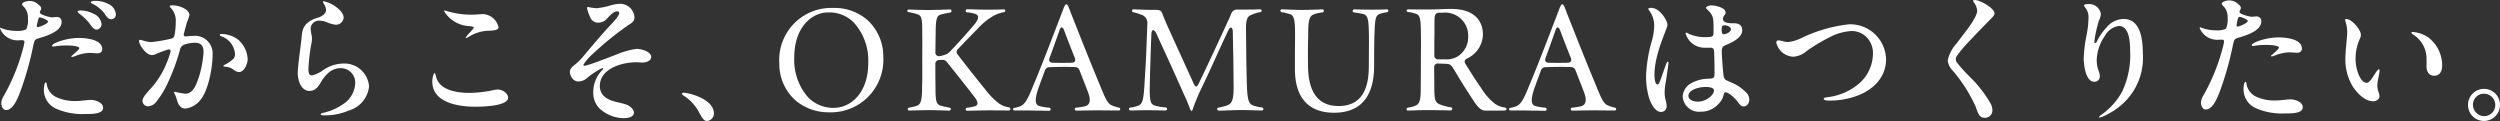
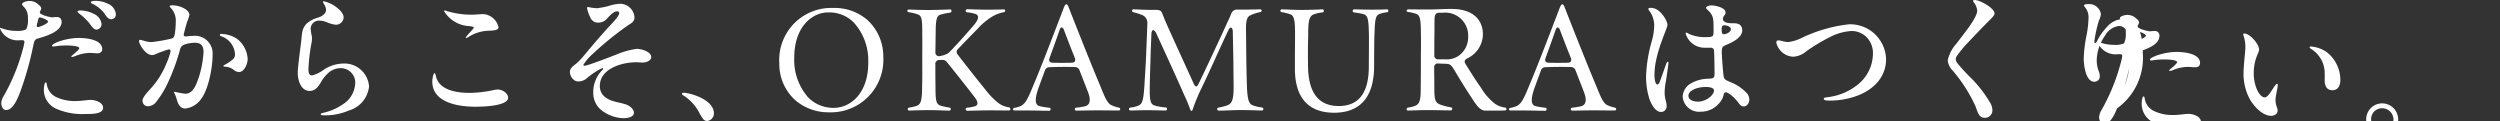
<svg xmlns="http://www.w3.org/2000/svg" height="13.856" viewBox="0 0 286.352 13.856" width="286.352">
  <rect x="0" y="0" width="286.352" height="13.856" fill="#333333" stroke="none" />
-   <path d="m-136.76-12.768c-.176 0-.512.048-.512.16 0 .08.112.144.192.176a3.872 3.872 0 0 1 1.344 1.072c.288.448.48.7.832.7a.535.535 0 0 0 .5-.592 1.425 1.425 0 0 0 -.88-1.168 3.294 3.294 0 0 0 -1.476-.348zm-10.768 11.712c0 .352.192.8.544.8.752 0 1.248-1.1 1.6-2.016a35.864 35.864 0 0 0 1.536-5.44c.128-.56.192-.656.608-.768.976-.288 2.624-.8 2.624-1.872a.516.516 0 0 0 -.592-.56c-.224 0-.352.032-.512.032-.176 0-1.392-.272-1.392-.56a.538.538 0 0 1 .08-.224.431.431 0 0 0 .08-.24c0-.176-.208-.352-.336-.448a1.4 1.4 0 0 0 -1.024-.4c-.352 0-.832.176-.832.368 0 .112.128.224.32.432a1.861 1.861 0 0 1 .352 1.232 2.541 2.541 0 0 1 -.192 1.216 2.426 2.426 0 0 1 -1.168.176 4.55 4.55 0 0 1 -1.616-.288c-.08-.032-.112-.064-.16-.064a.073.073 0 0 0 -.064.08 2.174 2.174 0 0 0 2.272 1.344h.288c.176 0 .24.08.24.208a6.914 6.914 0 0 1 -.224.976 22.449 22.449 0 0 1 -2.16 5.216 1.835 1.835 0 0 0 -.272.8zm9.088-10.608c-.224 0-.352.048-.352.128s.128.16.208.24a6.39 6.39 0 0 1 1.12 1.056c.288.4.512.768.864.768a.629.629 0 0 0 .56-.64 1.458 1.458 0 0 0 -.9-1.168 3.332 3.332 0 0 0 -1.5-.384zm-4.656.8c.176 0 .928.288.928.48 0 .224-.976.624-1.152.624-.08 0-.144-.016-.144-.144 0-.08.08-.352.1-.464.092-.384.108-.496.264-.496zm1.536 3.328c.048 0 .16-.016.272-.032 1.008-.16 2.7-.1 2.7.224 0 .16-.688.72-.784.8-.08.064-.128.112-.128.16 0 .032.048.048.08.048a1.443 1.443 0 0 0 .352-.1 4.748 4.748 0 0 1 1.616-.368c.368 0 .752.048.928.048.368 0 .56-.192.56-.48 0-1.12-1.872-1.28-2.688-1.28-1.36 0-3.056.576-3.056.9.008.08.116.08.148.08zm-.864 4.112c-.176 0-.224.64-.224.768a2.359 2.359 0 0 0 1.328 2.208 7.387 7.387 0 0 0 3.424.64h.224c.656 0 1.808-.032 1.808-.7 0-.656-.944-.912-1.408-.912-.384 0-1.12.128-1.7.128a4.936 4.936 0 0 1 -2.288-.464 1.913 1.913 0 0 1 -1.056-1.472c-.012-.1-.044-.196-.108-.196zm14.448-8.832c-.08 0-.256.016-.256.128a.2.2 0 0 0 .064.112 2.107 2.107 0 0 1 .624 1.7 8.282 8.282 0 0 1 -.112 1.344c-.064.352-.144.48-.432.544a18.621 18.621 0 0 1 -2.224.384 3.261 3.261 0 0 1 -.768-.112 3.746 3.746 0 0 0 -.528-.144.131.131 0 0 0 -.144.128c0 .368.752 1.616 1.488 1.616a1.131 1.131 0 0 0 .464-.128 14.009 14.009 0 0 1 1.408-.512.234.234 0 0 1 .192.032c.08.032.08.144.032.336a8.516 8.516 0 0 1 -.448 1.248 9.54 9.54 0 0 1 -1.712 2.768c-.528.592-1.024 1.1-1.024 1.5a.637.637 0 0 0 .64.624 1.261 1.261 0 0 0 .912-.48 10.7 10.7 0 0 0 1.424-2.368 23.434 23.434 0 0 0 1.312-3.6.772.772 0 0 1 .48-.608 3.828 3.828 0 0 1 1.232-.224c.736 0 1.008.384.992 1.136a12.246 12.246 0 0 1 -.528 2.784c-.288.848-.656 1.92-1.552 1.92a9.126 9.126 0 0 1 -1.2-.224c-.048 0-.1.016-.1.064a.991.991 0 0 0 .1.224 3.52 3.52 0 0 1 .208.56c.16.624.432 1.072.992 1.072a2.568 2.568 0 0 0 1.728-.992c.9-1.088 1.392-3.664 1.392-5.184a2.023 2.023 0 0 0 -2.256-2.144c-.288 0-.624.048-.8.064-.16 0-.256-.064-.256-.192.016-.128.256-1.04.384-1.456a4.421 4.421 0 0 0 .272-.816c-0-.592-1.056-1.104-2-1.104zm7.648 7.648c.672 0 1.024-.992 1.024-1.488a3.122 3.122 0 0 0 -1.216-2.32 3.341 3.341 0 0 0 -1.84-.56c-.08 0-.128.032-.128.1 0 .1.1.144.176.176a2.29 2.29 0 0 1 1.552 2 .752.752 0 0 1 -.208.608 4.874 4.874 0 0 1 -.976.656c-.112.064-.144.1-.144.128 0 .064.08.08.176.08a1.74 1.74 0 0 1 .992.352 1.115 1.115 0 0 0 .592.268zm9.728-8.112c-.048 0-.08.016-.08.064a.786.786 0 0 0 .128.272 1.287 1.287 0 0 1 .224.656c0 .464-.512.752-.9.88a3.147 3.147 0 0 0 -1.3.672c-.592.592-.544 1.168-.64 2-.1.864-.4 2.976-.4 3.68 0 .832.368 2.048 1.36 2.048.624 0 .96-.448 1.264-.944a4.251 4.251 0 0 1 1.008-1.232 2.149 2.149 0 0 1 1.264-.432 1.653 1.653 0 0 1 1.68 1.824 3 3 0 0 1 -1.432 2.332 6.357 6.357 0 0 1 -2.1.928c-.24.064-.416.1-.416.192 0 .128.336.128.464.128a6.846 6.846 0 0 0 2.736-.544 3.23 3.23 0 0 0 2.34-2.764 2.83 2.83 0 0 0 -3.008-2.624 4.146 4.146 0 0 0 -2.224.736 3.645 3.645 0 0 1 -1.312.624c-.368 0-.4-.432-.4-.7a20.689 20.689 0 0 1 .32-2.848 2.946 2.946 0 0 0 .08-.88 6.127 6.127 0 0 1 -.144-.9.942.942 0 0 1 1.04-.944 2.364 2.364 0 0 1 .88.208 3.458 3.458 0 0 0 .944.256.884.884 0 0 0 .912-.816c0-.48-.48-.944-.928-1.264a3.565 3.565 0 0 0 -1.36-.608zm13.872 1.056c-.048 0-.08.016-.08.08a3.585 3.585 0 0 0 2.9 1.712c.384.048.5.08.5.176s-.384.48-.48.592a3.205 3.205 0 0 0 -.448.56.042.042 0 0 0 .036.044 1.044 1.044 0 0 0 .336-.16 4.553 4.553 0 0 1 2.384-.688c.48-.032 1.008-.048 1.008-.4a1.935 1.935 0 0 0 -1.7-1.5c-.416 0-.864.064-1.312.064a9.532 9.532 0 0 1 -2.916-.416 1 1 0 0 0 -.228-.064zm-1.172 7.184c-.128 0-.256.592-.256.96 0 2.432 3.024 2.88 4.912 2.88 1.216 0 3.776-.128 3.776-1.04 0-.432-.576-.928-1.2-.928a1.815 1.815 0 0 0 -.4.048 13.925 13.925 0 0 1 -2.784.336c-1.568 0-3.472-.32-3.872-1.84-.044-.176-.076-.416-.176-.416zm21.248-7.952a4.554 4.554 0 0 0 -1.056.176 8.552 8.552 0 0 1 -1.616.336 6.185 6.185 0 0 1 -.992-.144.114.114 0 0 0 -.112.128 3.713 3.713 0 0 0 .352 1.024.942.942 0 0 0 .944.64 1.3 1.3 0 0 0 .992-.464c.416-.448.784-.832 1.168-.832a.206.206 0 0 1 .224.208c0 .256-.384.72-.992 1.36-1.168 1.248-2.336 2.656-3.1 3.568a7.554 7.554 0 0 1 -.9.912c-.4.3-.656.528-.656.912 0 .416.368 1.072.944 1.072a1.458 1.458 0 0 0 1.012-.384 8.856 8.856 0 0 1 1.36-.944 1.317 1.317 0 0 1 .432-.192c.032 0 .064.016.064.048a.216.216 0 0 1 -.08.144 3.618 3.618 0 0 0 -1.056 2.544 2.58 2.58 0 0 0 .688 1.856 4.193 4.193 0 0 0 2.816 1.136c.416 0 1.152-.112 1.152-.624 0-.384-.416-.736-.784-.9-.448-.176-1.056-.272-1.536-.416-.832-.24-1.584-.736-1.584-1.744 0-2 2.56-2.72 4.144-2.72.3 0 .528.032.752.032.448 0 .992-.224.992-.624 0-.608-1.088-.944-1.68-.944a9.5 9.5 0 0 0 -2.4.688c-.512.192-3.216 1.248-3.552 1.248-.08 0-.144-.048-.144-.1a5.363 5.363 0 0 1 1.024-1.208 36.165 36.165 0 0 1 4.192-3.392c.4-.224.64-.432.64-.848a1.653 1.653 0 0 0 -1.648-1.552zm10.752 12.56c0-1.632-2.832-2.368-3.472-2.368-.128 0-.192.08-.192.128s.1.144.208.208a5.032 5.032 0 0 1 1.76 1.92c.448.816.592.976.928.976a.867.867 0 0 0 .768-.864zm13.172-.128a6.017 6.017 0 0 0 6.228-6.368 5.634 5.634 0 0 0 -1.84-4.224 5.72 5.72 0 0 0 -3.888-1.36 5.957 5.957 0 0 0 -6.18 6.352 5.578 5.578 0 0 0 1.84 4.224 5.834 5.834 0 0 0 3.84 1.376zm.592-.512a4.042 4.042 0 0 1 -2.944-1.168 6.479 6.479 0 0 1 -1.62-4.512c-.016-3.552 2-5.248 3.888-5.248a3.929 3.929 0 0 1 2.944 1.168 6.446 6.446 0 0 1 1.648 4.5c.036 3.548-1.996 5.244-3.916 5.26zm13.184.32a.176.176 0 0 0 .016-.352 7.922 7.922 0 0 1 -.912-.192c-.624-.176-.672-.544-.672-2.352-.016-.752-.016-1.488-.016-2.4a.438.438 0 0 1 .464-.5l.288-.012a.626.626 0 0 1 .592.272c.736.912 1.888 2.352 3.184 4.032.384.5.368.848.08.976a4.036 4.036 0 0 1 -.96.192.176.176 0 0 0 0 .352c.784-.016 1.808-.048 2.544-.048 1.024 0 1.76.016 2.208.016a.173.173 0 0 0 .192-.176.2.2 0 0 0 -.192-.192 2.6 2.6 0 0 1 -1.168-.48 8.391 8.391 0 0 1 -1.52-1.568c-1.056-1.296-2.276-2.848-3.136-3.968a.452.452 0 0 1 .032-.672c.688-.72 1.408-1.472 2.192-2.256a7.5 7.5 0 0 1 1.808-1.5 4.125 4.125 0 0 1 1.232-.448c.224-.032.224-.32 0-.32-.464.016-1.04.032-1.856.032-1.152 0-1.7-.048-2.336-.048a.176.176 0 0 0 0 .352 4.144 4.144 0 0 1 .96.192c.4.16.448.56-.3 1.392-1.12 1.3-1.712 1.952-2.624 2.9a1.247 1.247 0 0 1 -.48.336 3.706 3.706 0 0 1 -.672.192.418.418 0 0 1 -.528-.464c.016-.736.016-1.424.032-2.08 0-1.472.08-2.064.528-2.192a6.824 6.824 0 0 1 1.12-.24c.224-.032.224-.368 0-.368-.16 0-1.3.064-2.48.064-1.152 0-1.888-.048-2.24-.048-.128 0-.176.064-.176.144 0 .064.064.144.192.16a5.77 5.77 0 0 1 .976.24c.512.16.544.608.544 2.24.016 1.008 0 1.872 0 3.008 0 1.024.016 1.968-.016 2.976 0 1.712-.16 2.112-.656 2.272a5.791 5.791 0 0 1 -.832.192.168.168 0 0 0 .016.336c.512-.016 1.552-.048 2.192-.048.604-.008 1.804.04 2.38.056zm11.44.016a.177.177 0 0 0 .032-.352 6.6 6.6 0 0 1 -1.1-.176c-.56-.128-.624-.752-.08-2.256l.672-1.824a.534.534 0 0 1 .544-.384c.784-.032 2.016-.048 2.88-.016a.552.552 0 0 1 .544.384l.912 2.336c.4.992.352 1.6-.288 1.776a9.633 9.633 0 0 1 -1.008.16.168.168 0 1 0 .016.336c.368 0 1.392-.032 2.528-.032.7 0 1.68.016 2.32.016a.156.156 0 0 0 .176-.16.152.152 0 0 0 -.128-.16 4.732 4.732 0 0 1 -.88-.288c-.464-.24-.7-.784-1.264-2.176-1.008-2.4-2.176-5.344-3.3-8.192-.336-.848-.416-1.184-.592-1.184s-.272.32-.592 1.168c-1.136 2.96-2.368 6.192-3.3 8.368-.592 1.5-.928 1.952-1.408 2.144a3.069 3.069 0 0 1 -.64.176.188.188 0 0 0 -.176.16c0 .08.064.144.176.144h1.6c.612 0 1.924.032 2.356.032zm2.56-5.5c-.672.016-1.472.016-2.128 0-.384-.016-.5-.208-.368-.56.384-1.056.784-2.16 1.136-3.184.128-.368.336-.416.5-.032.448 1.2.848 2.224 1.248 3.216.124.348.012.556-.388.556zm13.744 5.516c.144 0 .16-.24.3-.608.192-.512.4-1.024.656-1.584 1.152-2.348 2.116-4.608 3.284-7.056.192-.448.48-.368.5.128l.064 3.264c.016 1.232.016 2.048.032 3.12 0 1.632-.256 1.92-.768 2.112a6.3 6.3 0 0 1 -.944.24.176.176 0 0 0 .016.352c.688 0 1.472-.064 2.512-.064 1.2 0 2.032.048 2.416.048a.165.165 0 0 0 .176-.16.2.2 0 0 0 -.196-.192 4.086 4.086 0 0 1 -1.056-.256c-.4-.176-.592-.592-.64-2.416-.032-.96-.048-1.888-.064-2.9l-.032-3.2c-.032-1.2.128-1.6.5-1.776a4.559 4.559 0 0 1 1.12-.368c.24-.048.224-.32-.016-.32-.544.016-1.1.032-1.872.032h-.68a.7.7 0 0 0 -.736.432c-.08.208-.192.5-.352.816-1.112 2.436-2.3 4.98-3.388 7.236-.208.432-.384.416-.576-.016-.784-1.744-1.92-4.192-3.024-6.656-.272-.608-.432-1.024-.544-1.3-.128-.368-.256-.464-.72-.48h-.66c-1.072-.016-1.376-.048-1.92-.064-.24 0-.256.288-.016.336a7.164 7.164 0 0 1 .836.26 1 1 0 0 1 .752.928c-.064 1.68-.112 3.008-.176 4.4-.048.912-.112 1.808-.16 2.72-.112 1.824-.256 2.208-.7 2.384a3.176 3.176 0 0 1 -.912.224.161.161 0 0 0 -.16.176.156.156 0 0 0 .176.16c.352 0 .912-.032 1.872-.032.928 0 1.68.032 2.128.032a.176.176 0 0 0 .016-.352 5.83 5.83 0 0 1 -1.28-.224c-.448-.16-.576-.544-.528-2.416.016-.96.048-1.936.08-2.9.016-.88.064-1.776.1-2.832.016-.592.3-.64.56-.112 1.256 2.744 2.132 4.628 3.176 7.012.224.448.4.88.56 1.3.16.396.196.572.288.572zm16.352.208c2.944 0 4.544-1.748 4.576-5.264 0-1.968.016-2.9.032-3.536.064-1.824.1-2.32.592-2.512a3.752 3.752 0 0 1 .832-.192.186.186 0 0 0 .176-.176.156.156 0 0 0 -.176-.16c-.7.032-1.12.032-1.808.032-.848 0-1.792-.032-1.92-.032a.177.177 0 0 0 -.032.352 9.536 9.536 0 0 1 1.088.192c.544.176.592.688.624 2.576 0 .608 0 1.5-.016 3.568-.032 3.072-1.312 4.384-3.44 4.384-2.192 0-3.472-1.36-3.52-4.512-.032-1.888 0-2.864.016-3.52 0-1.52.048-2.272.672-2.48a4.166 4.166 0 0 1 .944-.208.181.181 0 0 0 .176-.192.151.151 0 0 0 -.16-.16c-.3.016-1.488.064-2.368.064-.912 0-1.92-.064-2.272-.064a.156.156 0 0 0 -.176.16.168.168 0 0 0 .144.16 6.216 6.216 0 0 1 .976.24c.512.16.56.9.56 2.4-0 .608-.016 1.532-.016 3.856 0 3.024 1.312 5.024 4.496 5.024zm17.356-.24c1.168 0 1.648 0 2.176-.016.128 0 .208-.08.208-.16a.176.176 0 0 0 -.176-.176 2.557 2.557 0 0 1 -1.136-.432 6.515 6.515 0 0 1 -1.6-1.824c-.688-.96-1.312-1.984-1.792-2.752-.176-.272-.08-.48.208-.624a3.079 3.079 0 0 0 1.792-2.752c0-1.44-.88-2.912-3.616-2.912-1.04 0-1.648.064-2.8.064-.96 0-1.76-.016-2.128-.016-.128 0-.192.08-.192.144a.165.165 0 0 0 .176.16 4.333 4.333 0 0 1 .912.208c.464.16.528.688.544 2.032.016.816.016 1.5 0 2.848 0 1.088 0 2.208-.016 3.568 0 1.424-.1 1.888-.672 2.1a3.368 3.368 0 0 1 -.768.192.189.189 0 0 0 -.176.192.127.127 0 0 0 .144.144c.5 0 1.184-.048 2.256-.048.976 0 2.1.032 2.64.032a.176.176 0 0 0 .016-.356 5.966 5.966 0 0 1 -1.244-.324c-.576-.224-.64-.64-.64-1.984 0-.9-.016-1.568-.016-2.24a.418.418 0 0 1 .5-.464c.288.016.528.016.848.032.5.016.624.16.992.768.7 1.184 1.216 2.016 2.24 3.568.54.804.892 1.028 1.32 1.028zm-5.42-5.872a.426.426 0 0 1 -.464-.48c0-.9 0-1.68.016-2.608 0-.768 0-1.3.016-1.648.016-.384.16-.608.544-.608h.4a2.636 2.636 0 0 1 2.9 2.784 2.585 2.585 0 0 1 -1.152 2.192 2.416 2.416 0 0 1 -1.424.368zm12.22 5.888a.177.177 0 0 0 .032-.352 6.6 6.6 0 0 1 -1.1-.176c-.56-.128-.624-.752-.08-2.256l.672-1.824a.534.534 0 0 1 .544-.384c.784-.032 2.016-.048 2.88-.016a.552.552 0 0 1 .544.384l.908 2.336c.4.992.352 1.6-.288 1.776a9.633 9.633 0 0 1 -1.008.16.168.168 0 1 0 .016.336c.368 0 1.392-.032 2.528-.032.7 0 1.68.016 2.32.016a.156.156 0 0 0 .176-.16.152.152 0 0 0 -.128-.16 4.732 4.732 0 0 1 -.88-.288c-.464-.24-.7-.784-1.264-2.176-1.008-2.4-2.176-5.344-3.3-8.192-.336-.848-.416-1.184-.592-1.184s-.272.32-.592 1.168c-1.136 2.96-2.368 6.192-3.3 8.368-.592 1.5-.928 1.952-1.408 2.144a3.069 3.069 0 0 1 -.64.176.188.188 0 0 0 -.176.16c0 .08.064.144.176.144h1.6c.62 0 1.932.032 2.36.032zm2.56-5.5c-.672.016-1.472.016-2.128 0-.384-.016-.5-.208-.368-.56.384-1.056.784-2.16 1.136-3.184.128-.368.336-.416.5-.032.448 1.2.848 2.224 1.248 3.216.128.348.016.556-.384.556zm18.132 3.388c.336 0 1.056.64 1.472 1.216.192.256.336.4.592.4.4 0 .64-.448.64-.752a1.178 1.178 0 0 0 -.24-.72 5.088 5.088 0 0 0 -1.888-1.3c-.624-.272-.768-.3-.832-.832-.064-.512-.192-2.128-.192-2.64 0-.608.1-.624.64-.864.64-.272 1.7-.8 1.7-1.616 0-.608-.432-.816-.976-.8-.384 0-1.232 0-1.232-.5 0-.352.3-.464.3-.72 0-.64-1.328-.832-1.616-.832-.32 0-.624.16-.624.288 0 .064.1.144.144.192.688.64.72.976.72 2.128 0 .9.064 1.008-.7 1.024a4.606 4.606 0 0 1 -2.16-.384.63.63 0 0 0 -.256-.128c-.064 0-.08.064-.08.112a2.26 2.26 0 0 0 2.3 1.616c.24.016.416 0 .608 0a.335.335 0 0 1 .336.32c.048.336.064 2.192.064 2.656 0 .528-.16.56-.736.576a4.155 4.155 0 0 0 -2.064.592 1.824 1.824 0 0 0 -.848 1.472 1.876 1.876 0 0 0 2.08 1.712 2.667 2.667 0 0 0 2-.864 2.149 2.149 0 0 0 .608-1.056c.048-.2.096-.296.24-.296zm-6.56-3.344c0-.064 0-.16-.08-.16-.064 0-.128.128-.16.208-.064.144-.416 1.168-.624 1.744-.144.368-.24.656-.384.656-.32 0-.352-.864-.352-1.1 0-2.48 1.488-5.28 1.488-5.744 0-.384-.784-1.936-1.9-1.936-.1 0-.288.016-.288.128a.364.364 0 0 0 .1.192 2.808 2.808 0 0 1 .568 1.724 6.691 6.691 0 0 1 -.256 1.7 16.478 16.478 0 0 0 -.672 4.032 8.6 8.6 0 0 0 .368 2.624c.176.512.656 1.52 1.328 1.52a.634.634 0 0 0 .656-.7 2.672 2.672 0 0 0 -.1-.608 3.368 3.368 0 0 1 -.128-.9 7.47 7.47 0 0 1 .144-1.3c.052-.336.292-1.888.292-2.08zm6.432-4.336c.24 0 .72.16.72.432 0 .352-.528.592-.8.592-.16 0-.256-.048-.256-.576 0-.24.032-.448.336-.448zm-2.144 7.068c.3 0 .928.048.928.4 0 .528-.9 1.28-1.84 1.28-.592 0-1.088-.24-1.088-.672 0-.608.992-1.008 2-1.008zm10.016-3.468a2.56 2.56 0 0 0 1.552-.672 21.56 21.56 0 0 1 2.656-1.584 6.1 6.1 0 0 1 2.48-.688 2.454 2.454 0 0 1 1.584.592 2.6 2.6 0 0 1 .848 2.032 4.589 4.589 0 0 1 -1.568 3.376 6.772 6.772 0 0 1 -3.52 1.568c-.384.048-.544.064-.544.208 0 .176.384.192.624.192a8.924 8.924 0 0 0 2.64-.368c2.256-.64 3.872-2.208 3.872-4.368a4.112 4.112 0 0 0 -4.256-4 16.848 16.848 0 0 0 -5.5 1.6 4.586 4.586 0 0 1 -1.456.432c-.416 0-.848-.192-1.12-.192-.176 0-.24.1-.24.256a2.088 2.088 0 0 0 1.948 1.616zm20.592-6.4a.31.31 0 0 0 .1.192 1.8 1.8 0 0 1 .368.928c0 .848-1.568 2.688-2.384 3.792a4.093 4.093 0 0 0 -.992 1.92 2 2 0 0 0 .592 1.184 17.075 17.075 0 0 1 2.608 4.1c.272.768.416 1.28 1.04 1.28a.851.851 0 0 0 .88-.848 1.77 1.77 0 0 0 -.288-.928 14.354 14.354 0 0 0 -2.132-2.752 18.47 18.47 0 0 1 -1.648-1.8.732.732 0 0 1 -.128-.384.72.72 0 0 1 .1-.336 13.609 13.609 0 0 1 1.328-1.6c.816-.864 1.7-1.792 2.608-2.7.3-.3.4-.448.4-.608 0-.608-1.68-1.536-2.256-1.536-.1 0-.196.016-.196.096zm14.432 13.312a.073.073 0 0 0 .08.064 3.59 3.59 0 0 0 .768-.32 8.019 8.019 0 0 0 2.352-1.76 7.128 7.128 0 0 0 1.808-5.3c0-1.728-.32-3.92-2.208-3.92a2.563 2.563 0 0 0 -1.936.96 6.373 6.373 0 0 0 -1.088 1.552c-.064.144-.128.24-.208.24-.1 0-.112-.1-.112-.176a14.338 14.338 0 0 1 .528-2.4 2.164 2.164 0 0 0 .224-.736 1.364 1.364 0 0 0 -1.408-1.148c-.288 0-.528.048-.528.16a.436.436 0 0 0 .1.192 1.749 1.749 0 0 1 .416 1.232 11.343 11.343 0 0 1 -.24 2.064 15.7 15.7 0 0 0 -.308 2.592c0 .7.208 2.656 1.2 2.656a.6.6 0 0 0 .64-.64 1.621 1.621 0 0 0 -.144-.624 3.624 3.624 0 0 1 -.208-1.232 5.1 5.1 0 0 1 .944-2.768 2.14 2.14 0 0 1 1.6-1.12c1.2 0 1.28 1.9 1.28 2.784a9.809 9.809 0 0 1 -.912 4.736 7.9 7.9 0 0 1 -2.432 2.688c-.112.08-.208.16-.208.224zm11.664-1.664c0 .352.192.8.544.8.752 0 1.248-1.1 1.6-2.016a35.864 35.864 0 0 0 1.536-5.44c.128-.56.192-.656.608-.768.976-.288 2.624-.8 2.624-1.872a.516.516 0 0 0 -.592-.56c-.224 0-.352.032-.512.032-.176 0-1.392-.272-1.392-.56a.537.537 0 0 1 .08-.224.431.431 0 0 0 .08-.24c0-.176-.208-.352-.336-.448a1.4 1.4 0 0 0 -1.024-.4c-.352 0-.832.176-.832.368 0 .112.128.224.32.432a1.861 1.861 0 0 1 .352 1.232 2.541 2.541 0 0 1 -.192 1.216 2.426 2.426 0 0 1 -1.168.176 4.55 4.55 0 0 1 -1.62-.288c-.08-.032-.112-.064-.16-.064a.073.073 0 0 0 -.064.08 2.174 2.174 0 0 0 2.272 1.344h.288c.176 0 .24.08.24.208a6.915 6.915 0 0 1 -.224.976 22.449 22.449 0 0 1 -2.152 5.216 1.834 1.834 0 0 0 -.276.8zm4.432-9.808c.176 0 .928.288.928.48 0 .224-.96.624-1.136.624-.1 0-.144-.048-.144-.128s.064-.368.08-.48c.096-.384.116-.496.272-.496zm1.536 3.328c.048 0 .16-.016.272-.032 1.008-.16 2.7-.1 2.7.224 0 .16-.688.72-.784.8-.08.064-.128.112-.128.16 0 .032.048.048.08.048a1.443 1.443 0 0 0 .352-.1 4.748 4.748 0 0 1 1.616-.368c.368 0 .752.048.928.048.368 0 .56-.192.56-.48 0-1.12-1.872-1.28-2.688-1.28-1.36 0-3.056.576-3.056.9.004.08.116.08.148.08zm-.864 4.112c-.176 0-.224.64-.224.768a2.359 2.359 0 0 0 1.328 2.208 7.387 7.387 0 0 0 3.424.64h.224c.656 0 1.808-.032 1.808-.7 0-.656-.944-.912-1.408-.912-.384 0-1.12.128-1.7.128a4.936 4.936 0 0 1 -2.288-.464 1.913 1.913 0 0 1 -1.052-1.48c-.016-.092-.048-.188-.112-.188zm11.408-7.12a.841.841 0 0 0 .064.272 3.8 3.8 0 0 1 .176 1.248c0 .544-.208 2-.208 2.992a6.048 6.048 0 0 0 .688 2.864c.416.784 1.44 1.968 2.48 1.968.352 0 .736-.208.736-.576a1.362 1.362 0 0 0 -.08-.416 2.061 2.061 0 0 1 -.16-.816c0-.544.256-1.344.256-1.712 0-.064-.016-.144-.08-.144-.112 0-.32.32-.48.56-.256.4-.608.992-.928.992-.64 0-1.264-1.36-1.264-2.752a5.426 5.426 0 0 1 .512-2.336 1.051 1.051 0 0 0 .1-.4c0-.592-1.024-1.824-1.7-1.824-.064 0-.112.032-.112.08zm7.744 1.408c-.1 0-.144.032-.144.08 0 .064.08.144.16.192a3.265 3.265 0 0 1 1.568 2.912c.016.224 0 .544 0 .752 0 .528.224 1.072.88 1.072.672 0 .912-.56.912-1.168a4.038 4.038 0 0 0 -1.584-3.216 3.612 3.612 0 0 0 -1.792-.624zm8.176 6.512a1.833 1.833 0 0 0 -1.84 1.824 1.829 1.829 0 0 0 1.824 1.856 1.84 1.84 0 0 0 1.84-1.84 1.837 1.837 0 0 0 -1.824-1.84zm-.016.56a1.29 1.29 0 0 1 1.3 1.3 1.27 1.27 0 0 1 -1.28 1.264 1.3 1.3 0 0 1 -1.28-1.3 1.246 1.246 0 0 1 1.26-1.264z" fill="#fff" transform="translate(147.672 12.864)" />
+   <path d="m-136.76-12.768c-.176 0-.512.048-.512.16 0 .08.112.144.192.176a3.872 3.872 0 0 1 1.344 1.072c.288.448.48.7.832.7a.535.535 0 0 0 .5-.592 1.425 1.425 0 0 0 -.88-1.168 3.294 3.294 0 0 0 -1.476-.348zm-10.768 11.712c0 .352.192.8.544.8.752 0 1.248-1.1 1.6-2.016a35.864 35.864 0 0 0 1.536-5.44c.128-.56.192-.656.608-.768.976-.288 2.624-.8 2.624-1.872a.516.516 0 0 0 -.592-.56c-.224 0-.352.032-.512.032-.176 0-1.392-.272-1.392-.56a.538.538 0 0 1 .08-.224.431.431 0 0 0 .08-.24c0-.176-.208-.352-.336-.448a1.4 1.4 0 0 0 -1.024-.4c-.352 0-.832.176-.832.368 0 .112.128.224.32.432a1.861 1.861 0 0 1 .352 1.232 2.541 2.541 0 0 1 -.192 1.216 2.426 2.426 0 0 1 -1.168.176 4.55 4.55 0 0 1 -1.616-.288c-.08-.032-.112-.064-.16-.064a.073.073 0 0 0 -.064.08 2.174 2.174 0 0 0 2.272 1.344h.288c.176 0 .24.08.24.208a6.914 6.914 0 0 1 -.224.976 22.449 22.449 0 0 1 -2.16 5.216 1.835 1.835 0 0 0 -.272.8zm9.088-10.608c-.224 0-.352.048-.352.128s.128.16.208.24a6.39 6.39 0 0 1 1.12 1.056c.288.4.512.768.864.768a.629.629 0 0 0 .56-.64 1.458 1.458 0 0 0 -.9-1.168 3.332 3.332 0 0 0 -1.5-.384zm-4.656.8c.176 0 .928.288.928.48 0 .224-.976.624-1.152.624-.08 0-.144-.016-.144-.144 0-.08.08-.352.1-.464.092-.384.108-.496.264-.496zm1.536 3.328c.048 0 .16-.016.272-.032 1.008-.16 2.7-.1 2.7.224 0 .16-.688.72-.784.8-.08.064-.128.112-.128.16 0 .032.048.048.08.048a1.443 1.443 0 0 0 .352-.1 4.748 4.748 0 0 1 1.616-.368c.368 0 .752.048.928.048.368 0 .56-.192.56-.48 0-1.12-1.872-1.28-2.688-1.28-1.36 0-3.056.576-3.056.9.008.08.116.08.148.08zm-.864 4.112c-.176 0-.224.64-.224.768a2.359 2.359 0 0 0 1.328 2.208 7.387 7.387 0 0 0 3.424.64h.224c.656 0 1.808-.032 1.808-.7 0-.656-.944-.912-1.408-.912-.384 0-1.12.128-1.7.128a4.936 4.936 0 0 1 -2.288-.464 1.913 1.913 0 0 1 -1.056-1.472c-.012-.1-.044-.196-.108-.196zm14.448-8.832c-.08 0-.256.016-.256.128a.2.2 0 0 0 .064.112 2.107 2.107 0 0 1 .624 1.7 8.282 8.282 0 0 1 -.112 1.344c-.064.352-.144.48-.432.544a18.621 18.621 0 0 1 -2.224.384 3.261 3.261 0 0 1 -.768-.112 3.746 3.746 0 0 0 -.528-.144.131.131 0 0 0 -.144.128c0 .368.752 1.616 1.488 1.616a1.131 1.131 0 0 0 .464-.128 14.009 14.009 0 0 1 1.408-.512.234.234 0 0 1 .192.032c.08.032.08.144.032.336a8.516 8.516 0 0 1 -.448 1.248 9.54 9.54 0 0 1 -1.712 2.768c-.528.592-1.024 1.1-1.024 1.5a.637.637 0 0 0 .64.624 1.261 1.261 0 0 0 .912-.48 10.7 10.7 0 0 0 1.424-2.368 23.434 23.434 0 0 0 1.312-3.6.772.772 0 0 1 .48-.608 3.828 3.828 0 0 1 1.232-.224c.736 0 1.008.384.992 1.136a12.246 12.246 0 0 1 -.528 2.784c-.288.848-.656 1.92-1.552 1.92a9.126 9.126 0 0 1 -1.2-.224c-.048 0-.1.016-.1.064a.991.991 0 0 0 .1.224 3.52 3.52 0 0 1 .208.56c.16.624.432 1.072.992 1.072a2.568 2.568 0 0 0 1.728-.992c.9-1.088 1.392-3.664 1.392-5.184a2.023 2.023 0 0 0 -2.256-2.144c-.288 0-.624.048-.8.064-.16 0-.256-.064-.256-.192.016-.128.256-1.04.384-1.456a4.421 4.421 0 0 0 .272-.816c-0-.592-1.056-1.104-2-1.104zm7.648 7.648c.672 0 1.024-.992 1.024-1.488a3.122 3.122 0 0 0 -1.216-2.32 3.341 3.341 0 0 0 -1.84-.56c-.08 0-.128.032-.128.1 0 .1.1.144.176.176a2.29 2.29 0 0 1 1.552 2 .752.752 0 0 1 -.208.608 4.874 4.874 0 0 1 -.976.656c-.112.064-.144.1-.144.128 0 .064.08.08.176.08a1.74 1.74 0 0 1 .992.352 1.115 1.115 0 0 0 .592.268zm9.728-8.112c-.048 0-.08.016-.08.064a.786.786 0 0 0 .128.272 1.287 1.287 0 0 1 .224.656c0 .464-.512.752-.9.88a3.147 3.147 0 0 0 -1.3.672c-.592.592-.544 1.168-.64 2-.1.864-.4 2.976-.4 3.68 0 .832.368 2.048 1.36 2.048.624 0 .96-.448 1.264-.944a4.251 4.251 0 0 1 1.008-1.232 2.149 2.149 0 0 1 1.264-.432 1.653 1.653 0 0 1 1.68 1.824 3 3 0 0 1 -1.432 2.332 6.357 6.357 0 0 1 -2.1.928c-.24.064-.416.1-.416.192 0 .128.336.128.464.128a6.846 6.846 0 0 0 2.736-.544 3.23 3.23 0 0 0 2.34-2.764 2.83 2.83 0 0 0 -3.008-2.624 4.146 4.146 0 0 0 -2.224.736 3.645 3.645 0 0 1 -1.312.624c-.368 0-.4-.432-.4-.7a20.689 20.689 0 0 1 .32-2.848 2.946 2.946 0 0 0 .08-.88 6.127 6.127 0 0 1 -.144-.9.942.942 0 0 1 1.04-.944 2.364 2.364 0 0 1 .88.208 3.458 3.458 0 0 0 .944.256.884.884 0 0 0 .912-.816c0-.48-.48-.944-.928-1.264a3.565 3.565 0 0 0 -1.36-.608zm13.872 1.056c-.048 0-.08.016-.08.08a3.585 3.585 0 0 0 2.9 1.712c.384.048.5.08.5.176s-.384.48-.48.592a3.205 3.205 0 0 0 -.448.56.042.042 0 0 0 .036.044 1.044 1.044 0 0 0 .336-.16 4.553 4.553 0 0 1 2.384-.688c.48-.032 1.008-.048 1.008-.4a1.935 1.935 0 0 0 -1.7-1.5c-.416 0-.864.064-1.312.064a9.532 9.532 0 0 1 -2.916-.416 1 1 0 0 0 -.228-.064zm-1.172 7.184c-.128 0-.256.592-.256.96 0 2.432 3.024 2.88 4.912 2.88 1.216 0 3.776-.128 3.776-1.04 0-.432-.576-.928-1.2-.928a1.815 1.815 0 0 0 -.4.048 13.925 13.925 0 0 1 -2.784.336c-1.568 0-3.472-.32-3.872-1.84-.044-.176-.076-.416-.176-.416zm21.248-7.952a4.554 4.554 0 0 0 -1.056.176 8.552 8.552 0 0 1 -1.616.336 6.185 6.185 0 0 1 -.992-.144.114.114 0 0 0 -.112.128 3.713 3.713 0 0 0 .352 1.024.942.942 0 0 0 .944.64 1.3 1.3 0 0 0 .992-.464c.416-.448.784-.832 1.168-.832a.206.206 0 0 1 .224.208c0 .256-.384.72-.992 1.36-1.168 1.248-2.336 2.656-3.1 3.568a7.554 7.554 0 0 1 -.9.912c-.4.3-.656.528-.656.912 0 .416.368 1.072.944 1.072a1.458 1.458 0 0 0 1.012-.384 8.856 8.856 0 0 1 1.36-.944 1.317 1.317 0 0 1 .432-.192c.032 0 .064.016.064.048a.216.216 0 0 1 -.08.144 3.618 3.618 0 0 0 -1.056 2.544 2.58 2.58 0 0 0 .688 1.856 4.193 4.193 0 0 0 2.816 1.136c.416 0 1.152-.112 1.152-.624 0-.384-.416-.736-.784-.9-.448-.176-1.056-.272-1.536-.416-.832-.24-1.584-.736-1.584-1.744 0-2 2.56-2.72 4.144-2.72.3 0 .528.032.752.032.448 0 .992-.224.992-.624 0-.608-1.088-.944-1.68-.944a9.5 9.5 0 0 0 -2.4.688c-.512.192-3.216 1.248-3.552 1.248-.08 0-.144-.048-.144-.1a5.363 5.363 0 0 1 1.024-1.208 36.165 36.165 0 0 1 4.192-3.392c.4-.224.64-.432.64-.848a1.653 1.653 0 0 0 -1.648-1.552zm10.752 12.56c0-1.632-2.832-2.368-3.472-2.368-.128 0-.192.08-.192.128s.1.144.208.208a5.032 5.032 0 0 1 1.76 1.92c.448.816.592.976.928.976a.867.867 0 0 0 .768-.864zm13.172-.128a6.017 6.017 0 0 0 6.228-6.368 5.634 5.634 0 0 0 -1.84-4.224 5.72 5.72 0 0 0 -3.888-1.36 5.957 5.957 0 0 0 -6.18 6.352 5.578 5.578 0 0 0 1.84 4.224 5.834 5.834 0 0 0 3.84 1.376zm.592-.512a4.042 4.042 0 0 1 -2.944-1.168 6.479 6.479 0 0 1 -1.62-4.512c-.016-3.552 2-5.248 3.888-5.248a3.929 3.929 0 0 1 2.944 1.168 6.446 6.446 0 0 1 1.648 4.5c.036 3.548-1.996 5.244-3.916 5.26zm13.184.32a.176.176 0 0 0 .016-.352 7.922 7.922 0 0 1 -.912-.192c-.624-.176-.672-.544-.672-2.352-.016-.752-.016-1.488-.016-2.4a.438.438 0 0 1 .464-.5l.288-.012a.626.626 0 0 1 .592.272c.736.912 1.888 2.352 3.184 4.032.384.5.368.848.08.976a4.036 4.036 0 0 1 -.96.192.176.176 0 0 0 0 .352c.784-.016 1.808-.048 2.544-.048 1.024 0 1.76.016 2.208.016a.173.173 0 0 0 .192-.176.2.2 0 0 0 -.192-.192 2.6 2.6 0 0 1 -1.168-.48 8.391 8.391 0 0 1 -1.52-1.568c-1.056-1.296-2.276-2.848-3.136-3.968a.452.452 0 0 1 .032-.672c.688-.72 1.408-1.472 2.192-2.256a7.5 7.5 0 0 1 1.808-1.5 4.125 4.125 0 0 1 1.232-.448c.224-.032.224-.32 0-.32-.464.016-1.04.032-1.856.032-1.152 0-1.7-.048-2.336-.048a.176.176 0 0 0 0 .352 4.144 4.144 0 0 1 .96.192c.4.16.448.56-.3 1.392-1.12 1.3-1.712 1.952-2.624 2.9a1.247 1.247 0 0 1 -.48.336 3.706 3.706 0 0 1 -.672.192.418.418 0 0 1 -.528-.464c.016-.736.016-1.424.032-2.08 0-1.472.08-2.064.528-2.192a6.824 6.824 0 0 1 1.12-.24c.224-.032.224-.368 0-.368-.16 0-1.3.064-2.48.064-1.152 0-1.888-.048-2.24-.048-.128 0-.176.064-.176.144 0 .064.064.144.192.16a5.77 5.77 0 0 1 .976.24c.512.16.544.608.544 2.24.016 1.008 0 1.872 0 3.008 0 1.024.016 1.968-.016 2.976 0 1.712-.16 2.112-.656 2.272a5.791 5.791 0 0 1 -.832.192.168.168 0 0 0 .016.336c.512-.016 1.552-.048 2.192-.048.604-.008 1.804.04 2.38.056zm11.44.016a.177.177 0 0 0 .032-.352 6.6 6.6 0 0 1 -1.1-.176c-.56-.128-.624-.752-.08-2.256l.672-1.824a.534.534 0 0 1 .544-.384c.784-.032 2.016-.048 2.88-.016a.552.552 0 0 1 .544.384l.912 2.336c.4.992.352 1.6-.288 1.776a9.633 9.633 0 0 1 -1.008.16.168.168 0 1 0 .016.336c.368 0 1.392-.032 2.528-.032.7 0 1.68.016 2.32.016a.156.156 0 0 0 .176-.16.152.152 0 0 0 -.128-.16 4.732 4.732 0 0 1 -.88-.288c-.464-.24-.7-.784-1.264-2.176-1.008-2.4-2.176-5.344-3.3-8.192-.336-.848-.416-1.184-.592-1.184s-.272.32-.592 1.168c-1.136 2.96-2.368 6.192-3.3 8.368-.592 1.5-.928 1.952-1.408 2.144a3.069 3.069 0 0 1 -.64.176.188.188 0 0 0 -.176.16c0 .08.064.144.176.144h1.6c.612 0 1.924.032 2.356.032zm2.56-5.5c-.672.016-1.472.016-2.128 0-.384-.016-.5-.208-.368-.56.384-1.056.784-2.16 1.136-3.184.128-.368.336-.416.5-.032.448 1.2.848 2.224 1.248 3.216.124.348.012.556-.388.556zm13.744 5.516c.144 0 .16-.24.3-.608.192-.512.4-1.024.656-1.584 1.152-2.348 2.116-4.608 3.284-7.056.192-.448.48-.368.5.128l.064 3.264c.016 1.232.016 2.048.032 3.12 0 1.632-.256 1.92-.768 2.112a6.3 6.3 0 0 1 -.944.24.176.176 0 0 0 .016.352c.688 0 1.472-.064 2.512-.064 1.2 0 2.032.048 2.416.048a.165.165 0 0 0 .176-.16.2.2 0 0 0 -.196-.192 4.086 4.086 0 0 1 -1.056-.256c-.4-.176-.592-.592-.64-2.416-.032-.96-.048-1.888-.064-2.9l-.032-3.2c-.032-1.2.128-1.6.5-1.776a4.559 4.559 0 0 1 1.12-.368c.24-.048.224-.32-.016-.32-.544.016-1.1.032-1.872.032h-.68a.7.7 0 0 0 -.736.432c-.08.208-.192.5-.352.816-1.112 2.436-2.3 4.98-3.388 7.236-.208.432-.384.416-.576-.016-.784-1.744-1.92-4.192-3.024-6.656-.272-.608-.432-1.024-.544-1.3-.128-.368-.256-.464-.72-.48h-.66c-1.072-.016-1.376-.048-1.92-.064-.24 0-.256.288-.016.336a7.164 7.164 0 0 1 .836.26 1 1 0 0 1 .752.928c-.064 1.68-.112 3.008-.176 4.4-.048.912-.112 1.808-.16 2.72-.112 1.824-.256 2.208-.7 2.384a3.176 3.176 0 0 1 -.912.224.161.161 0 0 0 -.16.176.156.156 0 0 0 .176.16c.352 0 .912-.032 1.872-.032.928 0 1.68.032 2.128.032a.176.176 0 0 0 .016-.352 5.83 5.83 0 0 1 -1.28-.224c-.448-.16-.576-.544-.528-2.416.016-.96.048-1.936.08-2.9.016-.88.064-1.776.1-2.832.016-.592.3-.64.56-.112 1.256 2.744 2.132 4.628 3.176 7.012.224.448.4.88.56 1.3.16.396.196.572.288.572zm16.352.208c2.944 0 4.544-1.748 4.576-5.264 0-1.968.016-2.9.032-3.536.064-1.824.1-2.32.592-2.512a3.752 3.752 0 0 1 .832-.192.186.186 0 0 0 .176-.176.156.156 0 0 0 -.176-.16c-.7.032-1.12.032-1.808.032-.848 0-1.792-.032-1.92-.032a.177.177 0 0 0 -.032.352 9.536 9.536 0 0 1 1.088.192c.544.176.592.688.624 2.576 0 .608 0 1.5-.016 3.568-.032 3.072-1.312 4.384-3.44 4.384-2.192 0-3.472-1.36-3.52-4.512-.032-1.888 0-2.864.016-3.52 0-1.52.048-2.272.672-2.48a4.166 4.166 0 0 1 .944-.208.181.181 0 0 0 .176-.192.151.151 0 0 0 -.16-.16c-.3.016-1.488.064-2.368.064-.912 0-1.92-.064-2.272-.064a.156.156 0 0 0 -.176.16.168.168 0 0 0 .144.16 6.216 6.216 0 0 1 .976.24c.512.16.56.9.56 2.4-0 .608-.016 1.532-.016 3.856 0 3.024 1.312 5.024 4.496 5.024zm17.356-.24c1.168 0 1.648 0 2.176-.016.128 0 .208-.08.208-.16a.176.176 0 0 0 -.176-.176 2.557 2.557 0 0 1 -1.136-.432 6.515 6.515 0 0 1 -1.6-1.824c-.688-.96-1.312-1.984-1.792-2.752-.176-.272-.08-.48.208-.624a3.079 3.079 0 0 0 1.792-2.752c0-1.44-.88-2.912-3.616-2.912-1.04 0-1.648.064-2.8.064-.96 0-1.76-.016-2.128-.016-.128 0-.192.08-.192.144a.165.165 0 0 0 .176.16 4.333 4.333 0 0 1 .912.208c.464.16.528.688.544 2.032.016.816.016 1.5 0 2.848 0 1.088 0 2.208-.016 3.568 0 1.424-.1 1.888-.672 2.1a3.368 3.368 0 0 1 -.768.192.189.189 0 0 0 -.176.192.127.127 0 0 0 .144.144c.5 0 1.184-.048 2.256-.048.976 0 2.1.032 2.64.032a.176.176 0 0 0 .016-.356 5.966 5.966 0 0 1 -1.244-.324c-.576-.224-.64-.64-.64-1.984 0-.9-.016-1.568-.016-2.24a.418.418 0 0 1 .5-.464c.288.016.528.016.848.032.5.016.624.16.992.768.7 1.184 1.216 2.016 2.24 3.568.54.804.892 1.028 1.32 1.028zm-5.42-5.872a.426.426 0 0 1 -.464-.48c0-.9 0-1.68.016-2.608 0-.768 0-1.3.016-1.648.016-.384.16-.608.544-.608h.4a2.636 2.636 0 0 1 2.9 2.784 2.585 2.585 0 0 1 -1.152 2.192 2.416 2.416 0 0 1 -1.424.368zm12.22 5.888a.177.177 0 0 0 .032-.352 6.6 6.6 0 0 1 -1.1-.176c-.56-.128-.624-.752-.08-2.256l.672-1.824a.534.534 0 0 1 .544-.384c.784-.032 2.016-.048 2.88-.016a.552.552 0 0 1 .544.384l.908 2.336c.4.992.352 1.6-.288 1.776a9.633 9.633 0 0 1 -1.008.16.168.168 0 1 0 .016.336c.368 0 1.392-.032 2.528-.032.7 0 1.68.016 2.32.016a.156.156 0 0 0 .176-.16.152.152 0 0 0 -.128-.16 4.732 4.732 0 0 1 -.88-.288c-.464-.24-.7-.784-1.264-2.176-1.008-2.4-2.176-5.344-3.3-8.192-.336-.848-.416-1.184-.592-1.184s-.272.32-.592 1.168c-1.136 2.96-2.368 6.192-3.3 8.368-.592 1.5-.928 1.952-1.408 2.144a3.069 3.069 0 0 1 -.64.176.188.188 0 0 0 -.176.16c0 .08.064.144.176.144h1.6c.62 0 1.932.032 2.36.032zm2.56-5.5c-.672.016-1.472.016-2.128 0-.384-.016-.5-.208-.368-.56.384-1.056.784-2.16 1.136-3.184.128-.368.336-.416.5-.032.448 1.2.848 2.224 1.248 3.216.128.348.016.556-.384.556zm18.132 3.388c.336 0 1.056.64 1.472 1.216.192.256.336.4.592.4.4 0 .64-.448.64-.752a1.178 1.178 0 0 0 -.24-.72 5.088 5.088 0 0 0 -1.888-1.3c-.624-.272-.768-.3-.832-.832-.064-.512-.192-2.128-.192-2.64 0-.608.1-.624.64-.864.64-.272 1.7-.8 1.7-1.616 0-.608-.432-.816-.976-.8-.384 0-1.232 0-1.232-.5 0-.352.3-.464.3-.72 0-.64-1.328-.832-1.616-.832-.32 0-.624.16-.624.288 0 .064.1.144.144.192.688.64.72.976.72 2.128 0 .9.064 1.008-.7 1.024a4.606 4.606 0 0 1 -2.16-.384.63.63 0 0 0 -.256-.128c-.064 0-.08.064-.08.112a2.26 2.26 0 0 0 2.3 1.616c.24.016.416 0 .608 0a.335.335 0 0 1 .336.32c.048.336.064 2.192.064 2.656 0 .528-.16.56-.736.576a4.155 4.155 0 0 0 -2.064.592 1.824 1.824 0 0 0 -.848 1.472 1.876 1.876 0 0 0 2.08 1.712 2.667 2.667 0 0 0 2-.864 2.149 2.149 0 0 0 .608-1.056c.048-.2.096-.296.24-.296zm-6.56-3.344c0-.064 0-.16-.08-.16-.064 0-.128.128-.16.208-.064.144-.416 1.168-.624 1.744-.144.368-.24.656-.384.656-.32 0-.352-.864-.352-1.1 0-2.48 1.488-5.28 1.488-5.744 0-.384-.784-1.936-1.9-1.936-.1 0-.288.016-.288.128a.364.364 0 0 0 .1.192 2.808 2.808 0 0 1 .568 1.724 6.691 6.691 0 0 1 -.256 1.7 16.478 16.478 0 0 0 -.672 4.032 8.6 8.6 0 0 0 .368 2.624c.176.512.656 1.52 1.328 1.52a.634.634 0 0 0 .656-.7 2.672 2.672 0 0 0 -.1-.608 3.368 3.368 0 0 1 -.128-.9 7.47 7.47 0 0 1 .144-1.3c.052-.336.292-1.888.292-2.08zm6.432-4.336c.24 0 .72.16.72.432 0 .352-.528.592-.8.592-.16 0-.256-.048-.256-.576 0-.24.032-.448.336-.448zm-2.144 7.068c.3 0 .928.048.928.4 0 .528-.9 1.28-1.84 1.28-.592 0-1.088-.24-1.088-.672 0-.608.992-1.008 2-1.008zm10.016-3.468a2.56 2.56 0 0 0 1.552-.672 21.56 21.56 0 0 1 2.656-1.584 6.1 6.1 0 0 1 2.48-.688 2.454 2.454 0 0 1 1.584.592 2.6 2.6 0 0 1 .848 2.032 4.589 4.589 0 0 1 -1.568 3.376 6.772 6.772 0 0 1 -3.52 1.568c-.384.048-.544.064-.544.208 0 .176.384.192.624.192a8.924 8.924 0 0 0 2.64-.368c2.256-.64 3.872-2.208 3.872-4.368a4.112 4.112 0 0 0 -4.256-4 16.848 16.848 0 0 0 -5.5 1.6 4.586 4.586 0 0 1 -1.456.432c-.416 0-.848-.192-1.12-.192-.176 0-.24.1-.24.256a2.088 2.088 0 0 0 1.948 1.616zm20.592-6.4a.31.31 0 0 0 .1.192 1.8 1.8 0 0 1 .368.928c0 .848-1.568 2.688-2.384 3.792a4.093 4.093 0 0 0 -.992 1.92 2 2 0 0 0 .592 1.184 17.075 17.075 0 0 1 2.608 4.1c.272.768.416 1.28 1.04 1.28a.851.851 0 0 0 .88-.848 1.77 1.77 0 0 0 -.288-.928 14.354 14.354 0 0 0 -2.132-2.752 18.47 18.47 0 0 1 -1.648-1.8.732.732 0 0 1 -.128-.384.72.72 0 0 1 .1-.336 13.609 13.609 0 0 1 1.328-1.6c.816-.864 1.7-1.792 2.608-2.7.3-.3.4-.448.4-.608 0-.608-1.68-1.536-2.256-1.536-.1 0-.196.016-.196.096zm14.432 13.312a.073.073 0 0 0 .08.064 3.59 3.59 0 0 0 .768-.32 8.019 8.019 0 0 0 2.352-1.76 7.128 7.128 0 0 0 1.808-5.3c0-1.728-.32-3.92-2.208-3.92a2.563 2.563 0 0 0 -1.936.96 6.373 6.373 0 0 0 -1.088 1.552c-.064.144-.128.24-.208.24-.1 0-.112-.1-.112-.176a14.338 14.338 0 0 1 .528-2.4 2.164 2.164 0 0 0 .224-.736 1.364 1.364 0 0 0 -1.408-1.148c-.288 0-.528.048-.528.16a.436.436 0 0 0 .1.192 1.749 1.749 0 0 1 .416 1.232 11.343 11.343 0 0 1 -.24 2.064 15.7 15.7 0 0 0 -.308 2.592c0 .7.208 2.656 1.2 2.656a.6.6 0 0 0 .64-.64 1.621 1.621 0 0 0 -.144-.624 3.624 3.624 0 0 1 -.208-1.232 5.1 5.1 0 0 1 .944-2.768 2.14 2.14 0 0 1 1.6-1.12c1.2 0 1.28 1.9 1.28 2.784a9.809 9.809 0 0 1 -.912 4.736 7.9 7.9 0 0 1 -2.432 2.688c-.112.08-.208.16-.208.224zc0 .352.192.8.544.8.752 0 1.248-1.1 1.6-2.016a35.864 35.864 0 0 0 1.536-5.44c.128-.56.192-.656.608-.768.976-.288 2.624-.8 2.624-1.872a.516.516 0 0 0 -.592-.56c-.224 0-.352.032-.512.032-.176 0-1.392-.272-1.392-.56a.537.537 0 0 1 .08-.224.431.431 0 0 0 .08-.24c0-.176-.208-.352-.336-.448a1.4 1.4 0 0 0 -1.024-.4c-.352 0-.832.176-.832.368 0 .112.128.224.32.432a1.861 1.861 0 0 1 .352 1.232 2.541 2.541 0 0 1 -.192 1.216 2.426 2.426 0 0 1 -1.168.176 4.55 4.55 0 0 1 -1.62-.288c-.08-.032-.112-.064-.16-.064a.073.073 0 0 0 -.064.08 2.174 2.174 0 0 0 2.272 1.344h.288c.176 0 .24.08.24.208a6.915 6.915 0 0 1 -.224.976 22.449 22.449 0 0 1 -2.152 5.216 1.834 1.834 0 0 0 -.276.8zm4.432-9.808c.176 0 .928.288.928.48 0 .224-.96.624-1.136.624-.1 0-.144-.048-.144-.128s.064-.368.08-.48c.096-.384.116-.496.272-.496zm1.536 3.328c.048 0 .16-.016.272-.032 1.008-.16 2.7-.1 2.7.224 0 .16-.688.72-.784.8-.08.064-.128.112-.128.16 0 .032.048.048.08.048a1.443 1.443 0 0 0 .352-.1 4.748 4.748 0 0 1 1.616-.368c.368 0 .752.048.928.048.368 0 .56-.192.56-.48 0-1.12-1.872-1.28-2.688-1.28-1.36 0-3.056.576-3.056.9.004.08.116.08.148.08zm-.864 4.112c-.176 0-.224.64-.224.768a2.359 2.359 0 0 0 1.328 2.208 7.387 7.387 0 0 0 3.424.64h.224c.656 0 1.808-.032 1.808-.7 0-.656-.944-.912-1.408-.912-.384 0-1.12.128-1.7.128a4.936 4.936 0 0 1 -2.288-.464 1.913 1.913 0 0 1 -1.052-1.48c-.016-.092-.048-.188-.112-.188zm11.408-7.12a.841.841 0 0 0 .064.272 3.8 3.8 0 0 1 .176 1.248c0 .544-.208 2-.208 2.992a6.048 6.048 0 0 0 .688 2.864c.416.784 1.44 1.968 2.48 1.968.352 0 .736-.208.736-.576a1.362 1.362 0 0 0 -.08-.416 2.061 2.061 0 0 1 -.16-.816c0-.544.256-1.344.256-1.712 0-.064-.016-.144-.08-.144-.112 0-.32.32-.48.56-.256.4-.608.992-.928.992-.64 0-1.264-1.36-1.264-2.752a5.426 5.426 0 0 1 .512-2.336 1.051 1.051 0 0 0 .1-.4c0-.592-1.024-1.824-1.7-1.824-.064 0-.112.032-.112.08zm7.744 1.408c-.1 0-.144.032-.144.08 0 .064.08.144.16.192a3.265 3.265 0 0 1 1.568 2.912c.016.224 0 .544 0 .752 0 .528.224 1.072.88 1.072.672 0 .912-.56.912-1.168a4.038 4.038 0 0 0 -1.584-3.216 3.612 3.612 0 0 0 -1.792-.624zm8.176 6.512a1.833 1.833 0 0 0 -1.84 1.824 1.829 1.829 0 0 0 1.824 1.856 1.84 1.84 0 0 0 1.84-1.84 1.837 1.837 0 0 0 -1.824-1.84zm-.016.56a1.29 1.29 0 0 1 1.3 1.3 1.27 1.27 0 0 1 -1.28 1.264 1.3 1.3 0 0 1 -1.28-1.3 1.246 1.246 0 0 1 1.26-1.264z" fill="#fff" transform="translate(147.672 12.864)" />
</svg>